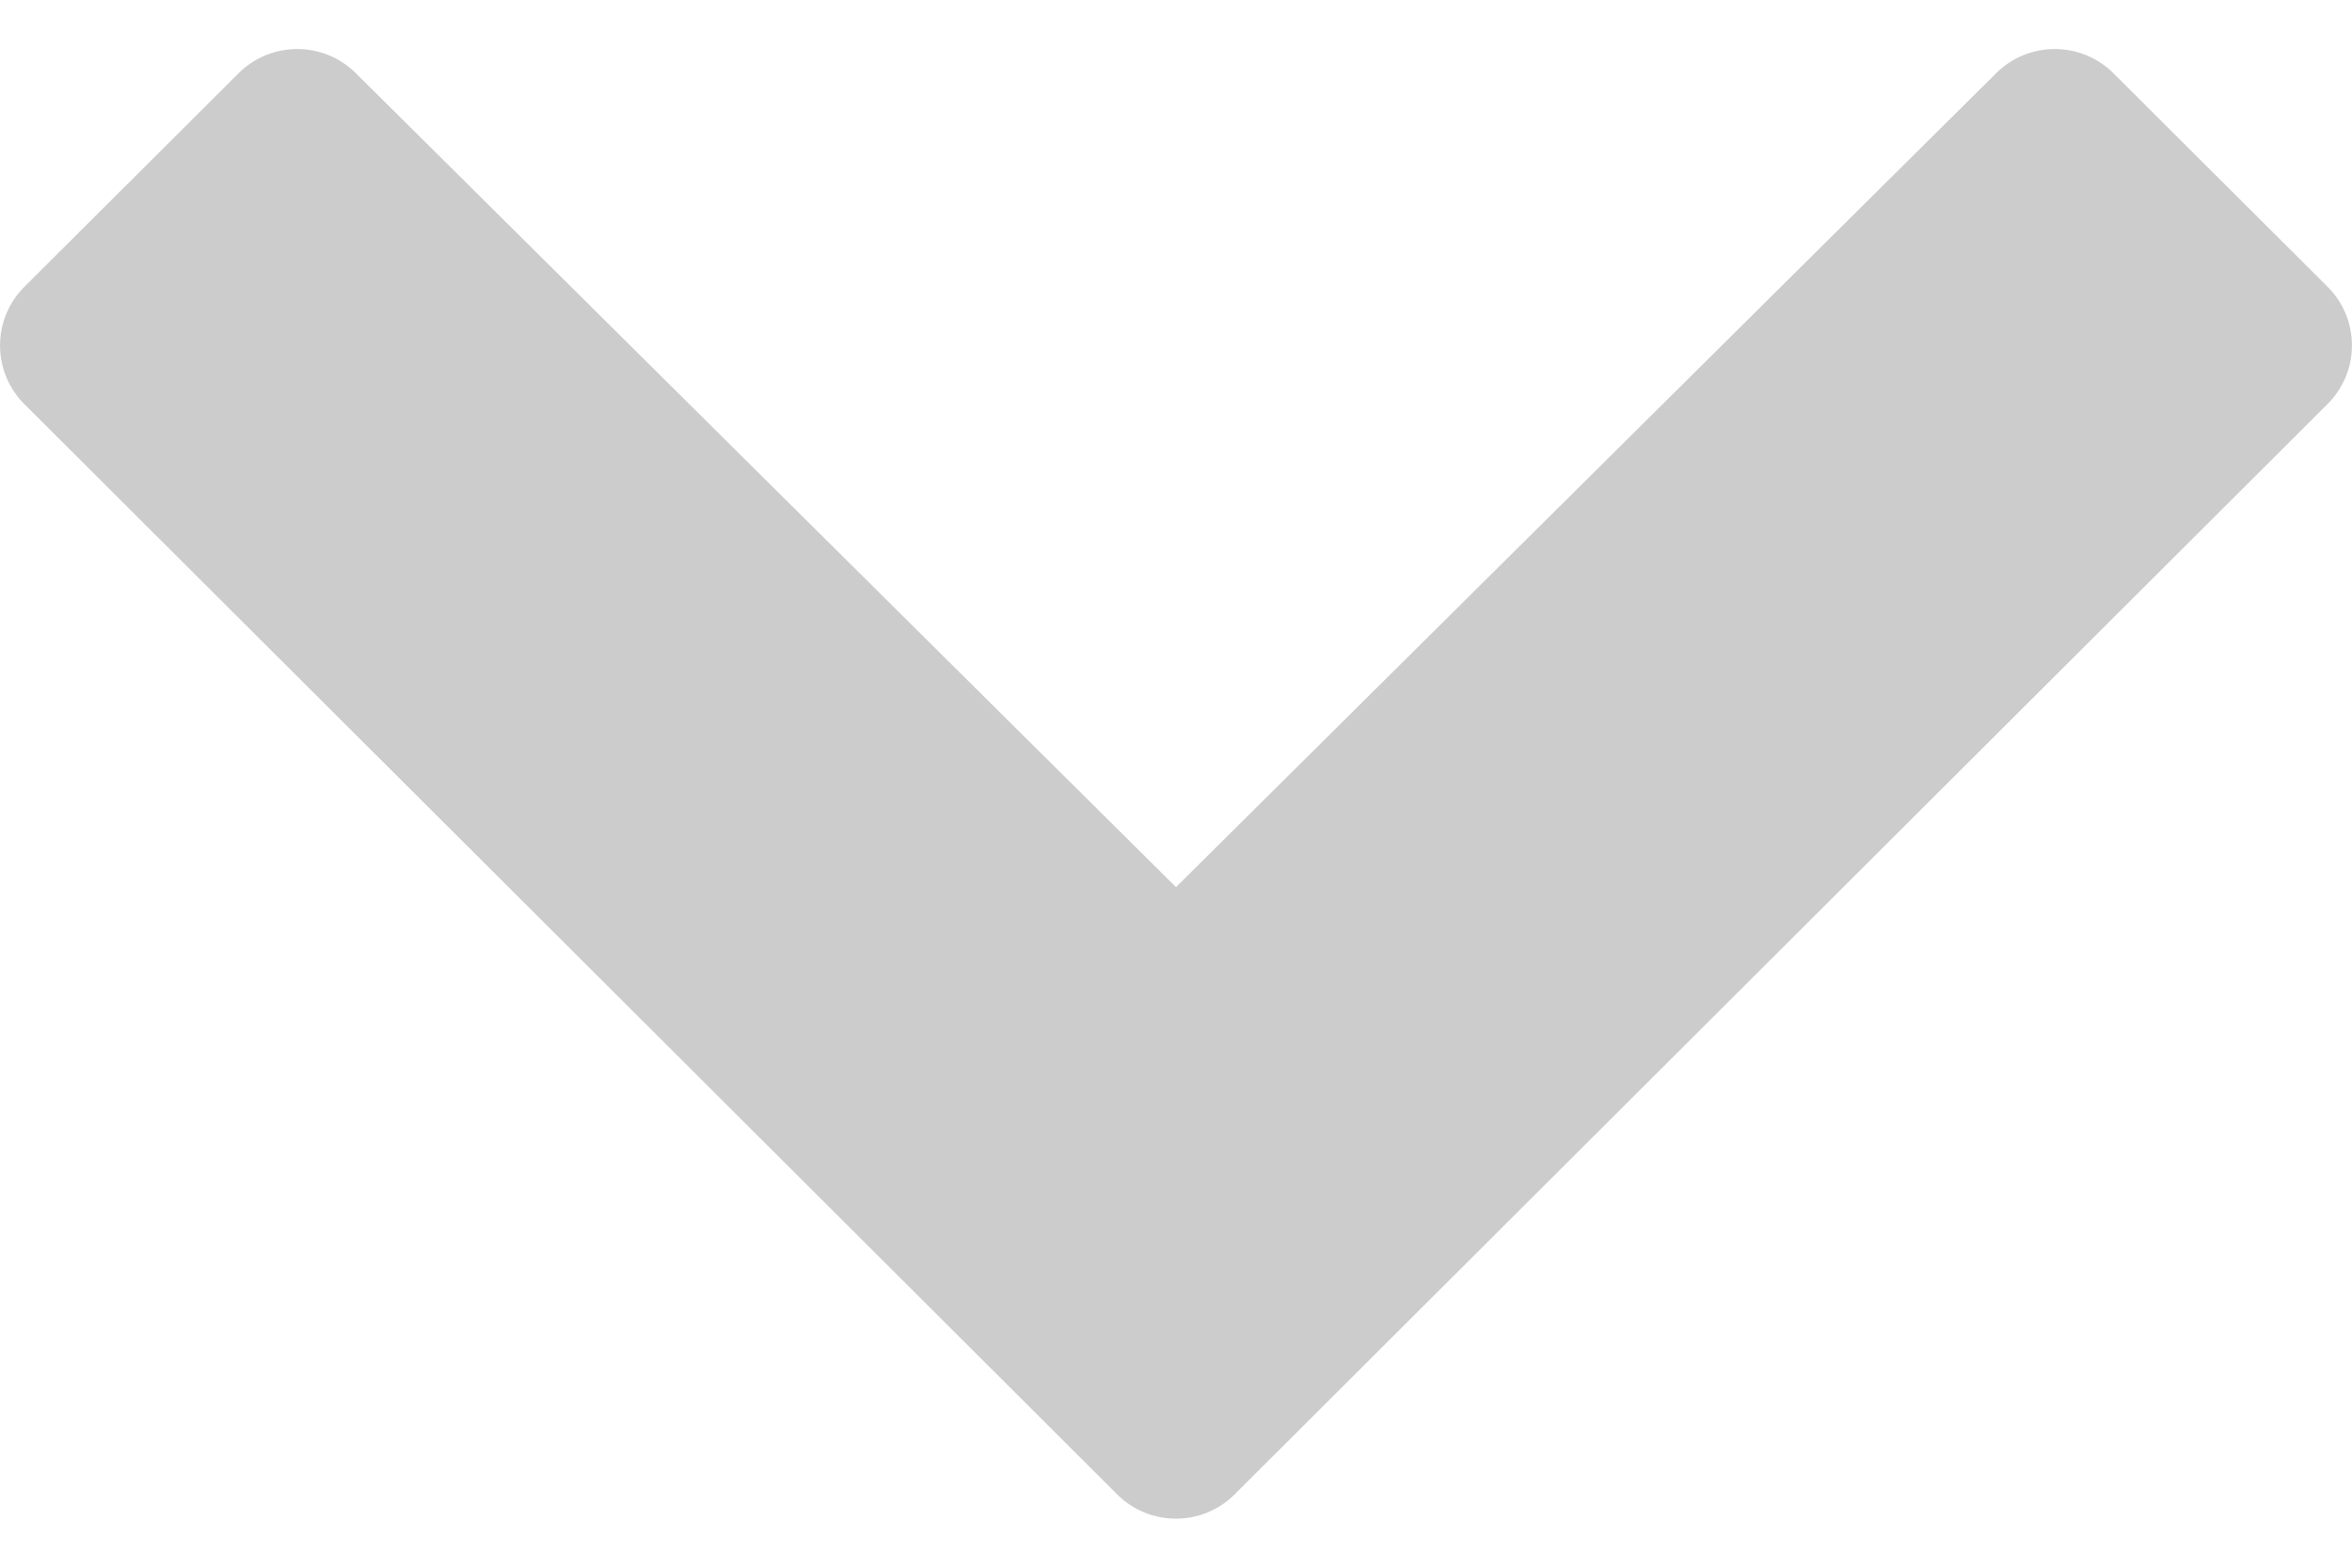
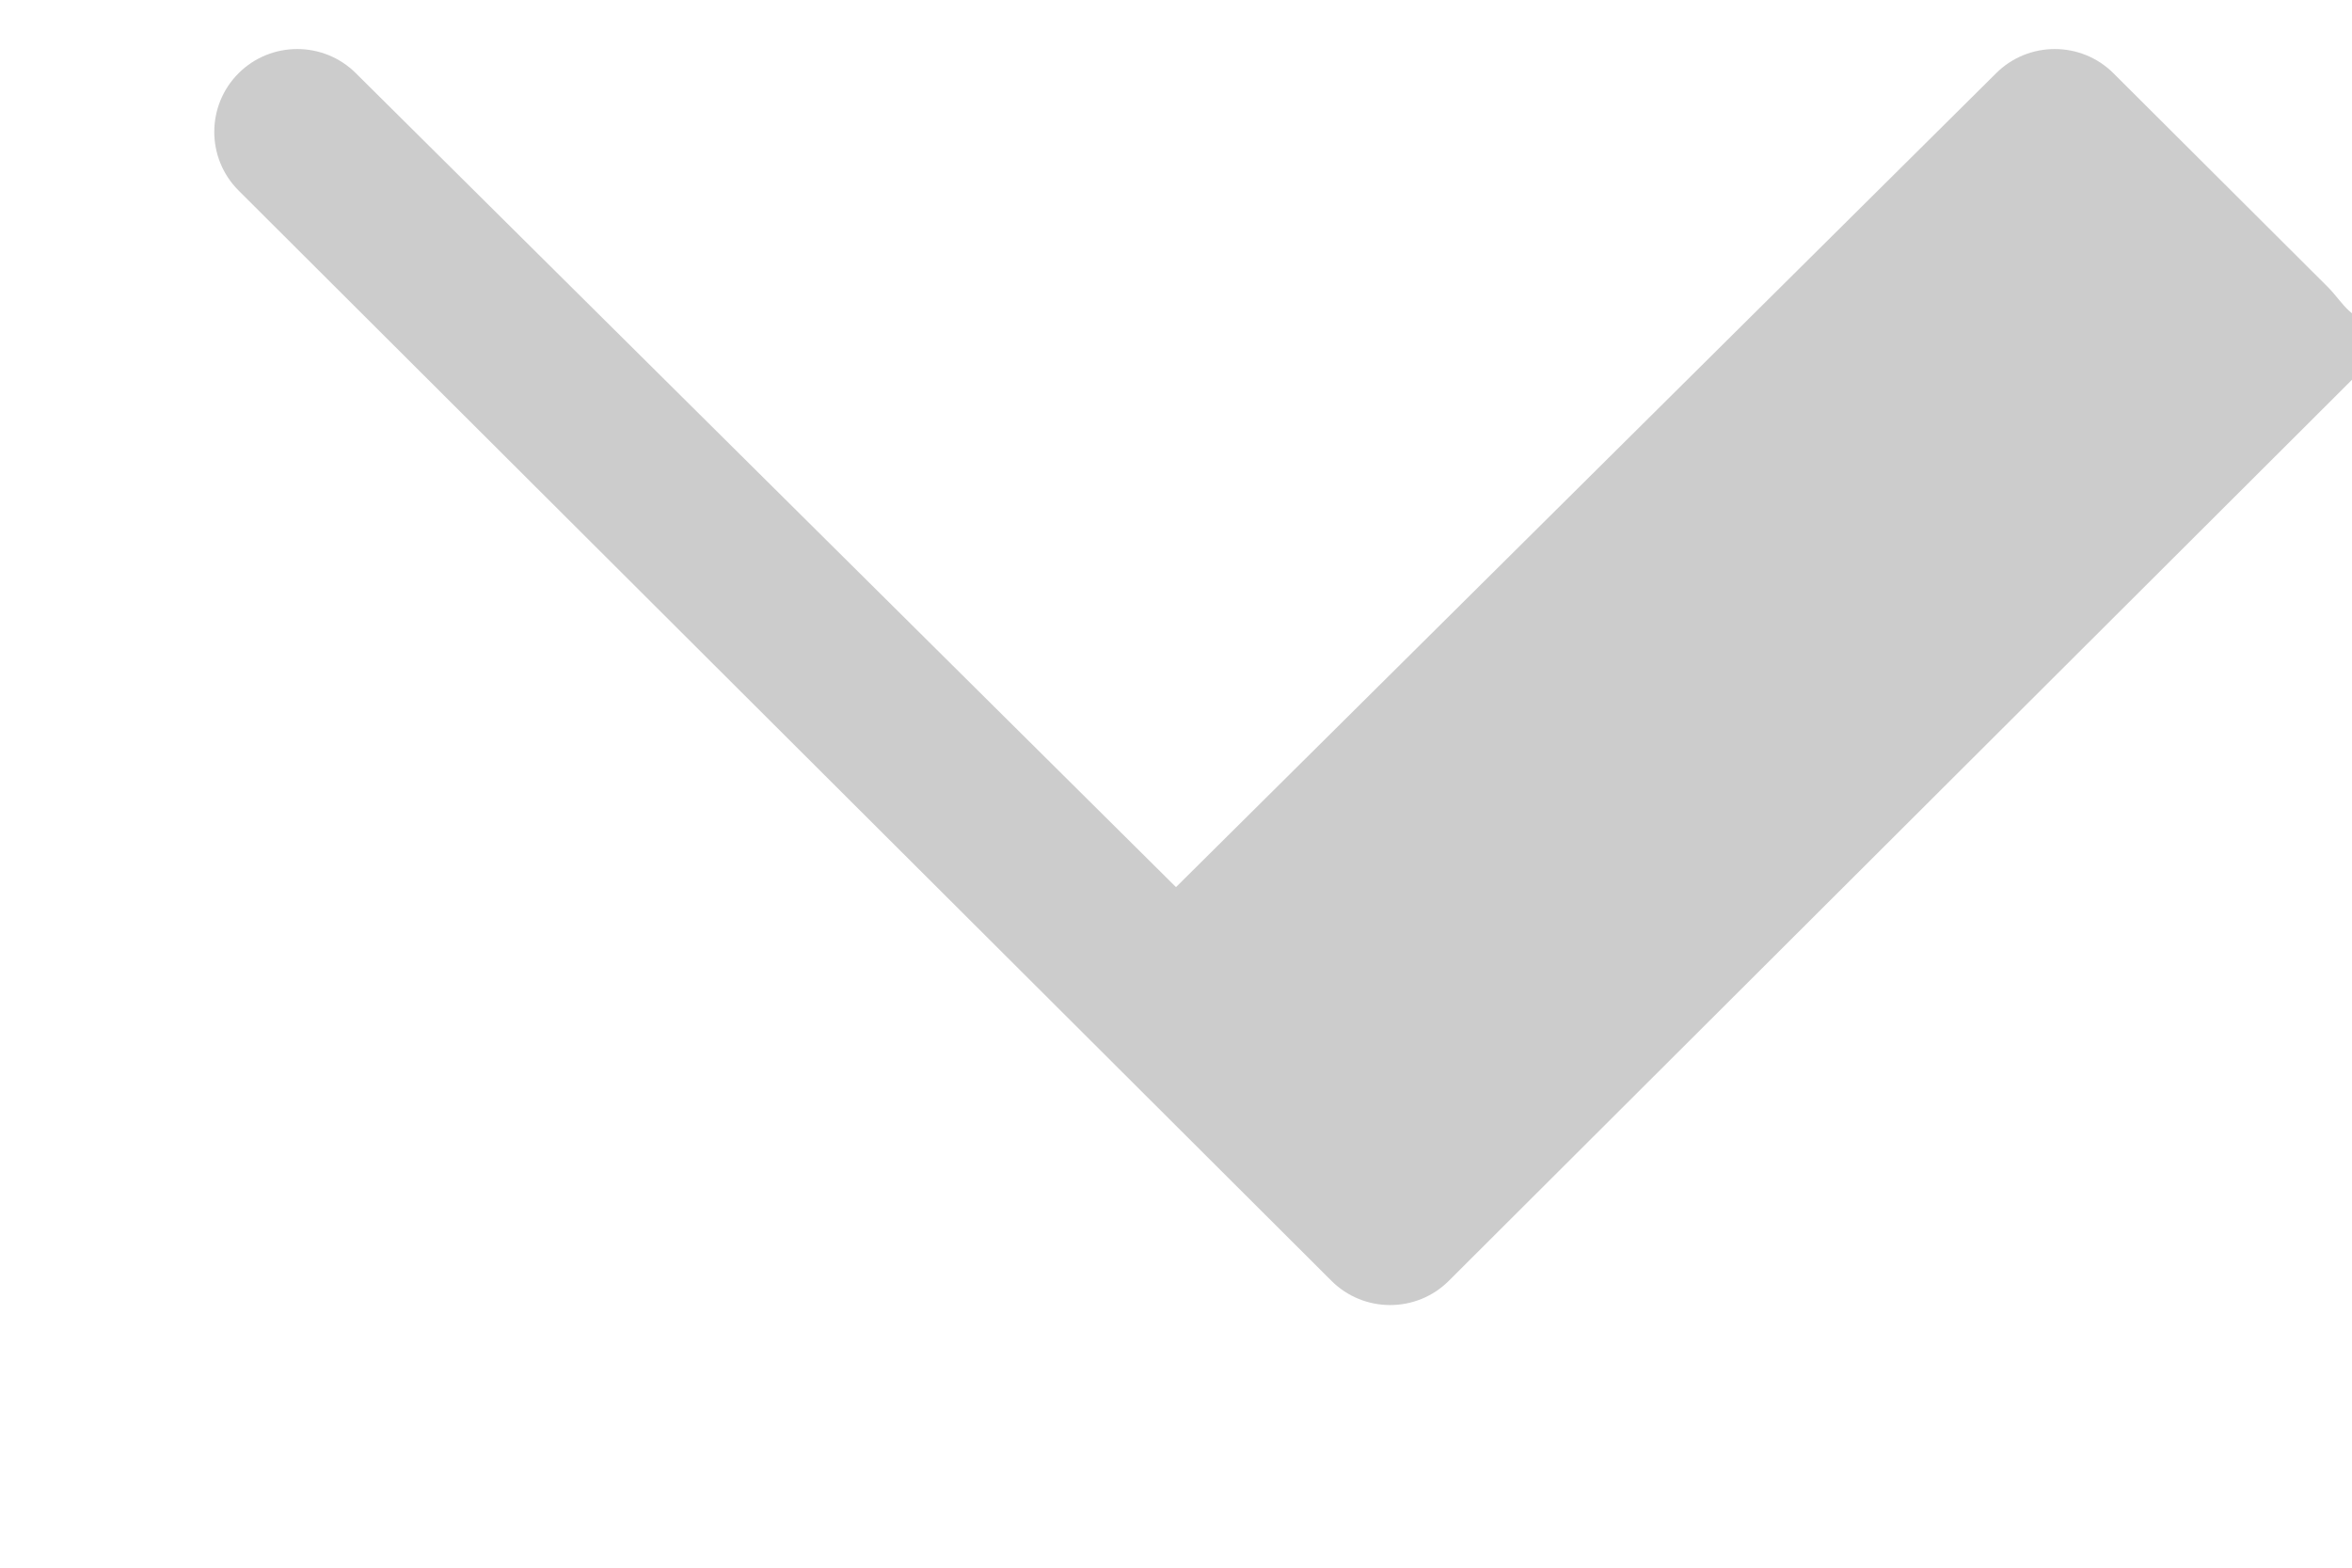
<svg xmlns="http://www.w3.org/2000/svg" version="1.1" id="Laag_1" x="0px" y="0px" viewBox="0 0 12 8" style="enable-background:new 0 0 12 8;" xml:space="preserve">
  <style type="text/css">
	.st0{fill:#CCCCCC;}
</style>
-   <path class="st0" d="M11.876,1.464l-1.093-1.09c-0.165-0.165-0.434-0.165-0.599,0  L6,4.527L1.816,0.374c-0.165-0.165-0.434-0.165-0.599-0L0.124,1.464  c-0.165,0.165-0.165,0.433-0,0.598l5.576,5.564  c0.165,0.165,0.434,0.165,0.599-0l5.576-5.564  C12.041,1.897,12.041,1.629,11.876,1.464z" />
+   <path class="st0" d="M11.876,1.464l-1.093-1.09c-0.165-0.165-0.434-0.165-0.599,0  L6,4.527L1.816,0.374c-0.165-0.165-0.434-0.165-0.599-0c-0.165,0.165-0.165,0.433-0,0.598l5.576,5.564  c0.165,0.165,0.434,0.165,0.599-0l5.576-5.564  C12.041,1.897,12.041,1.629,11.876,1.464z" />
</svg>